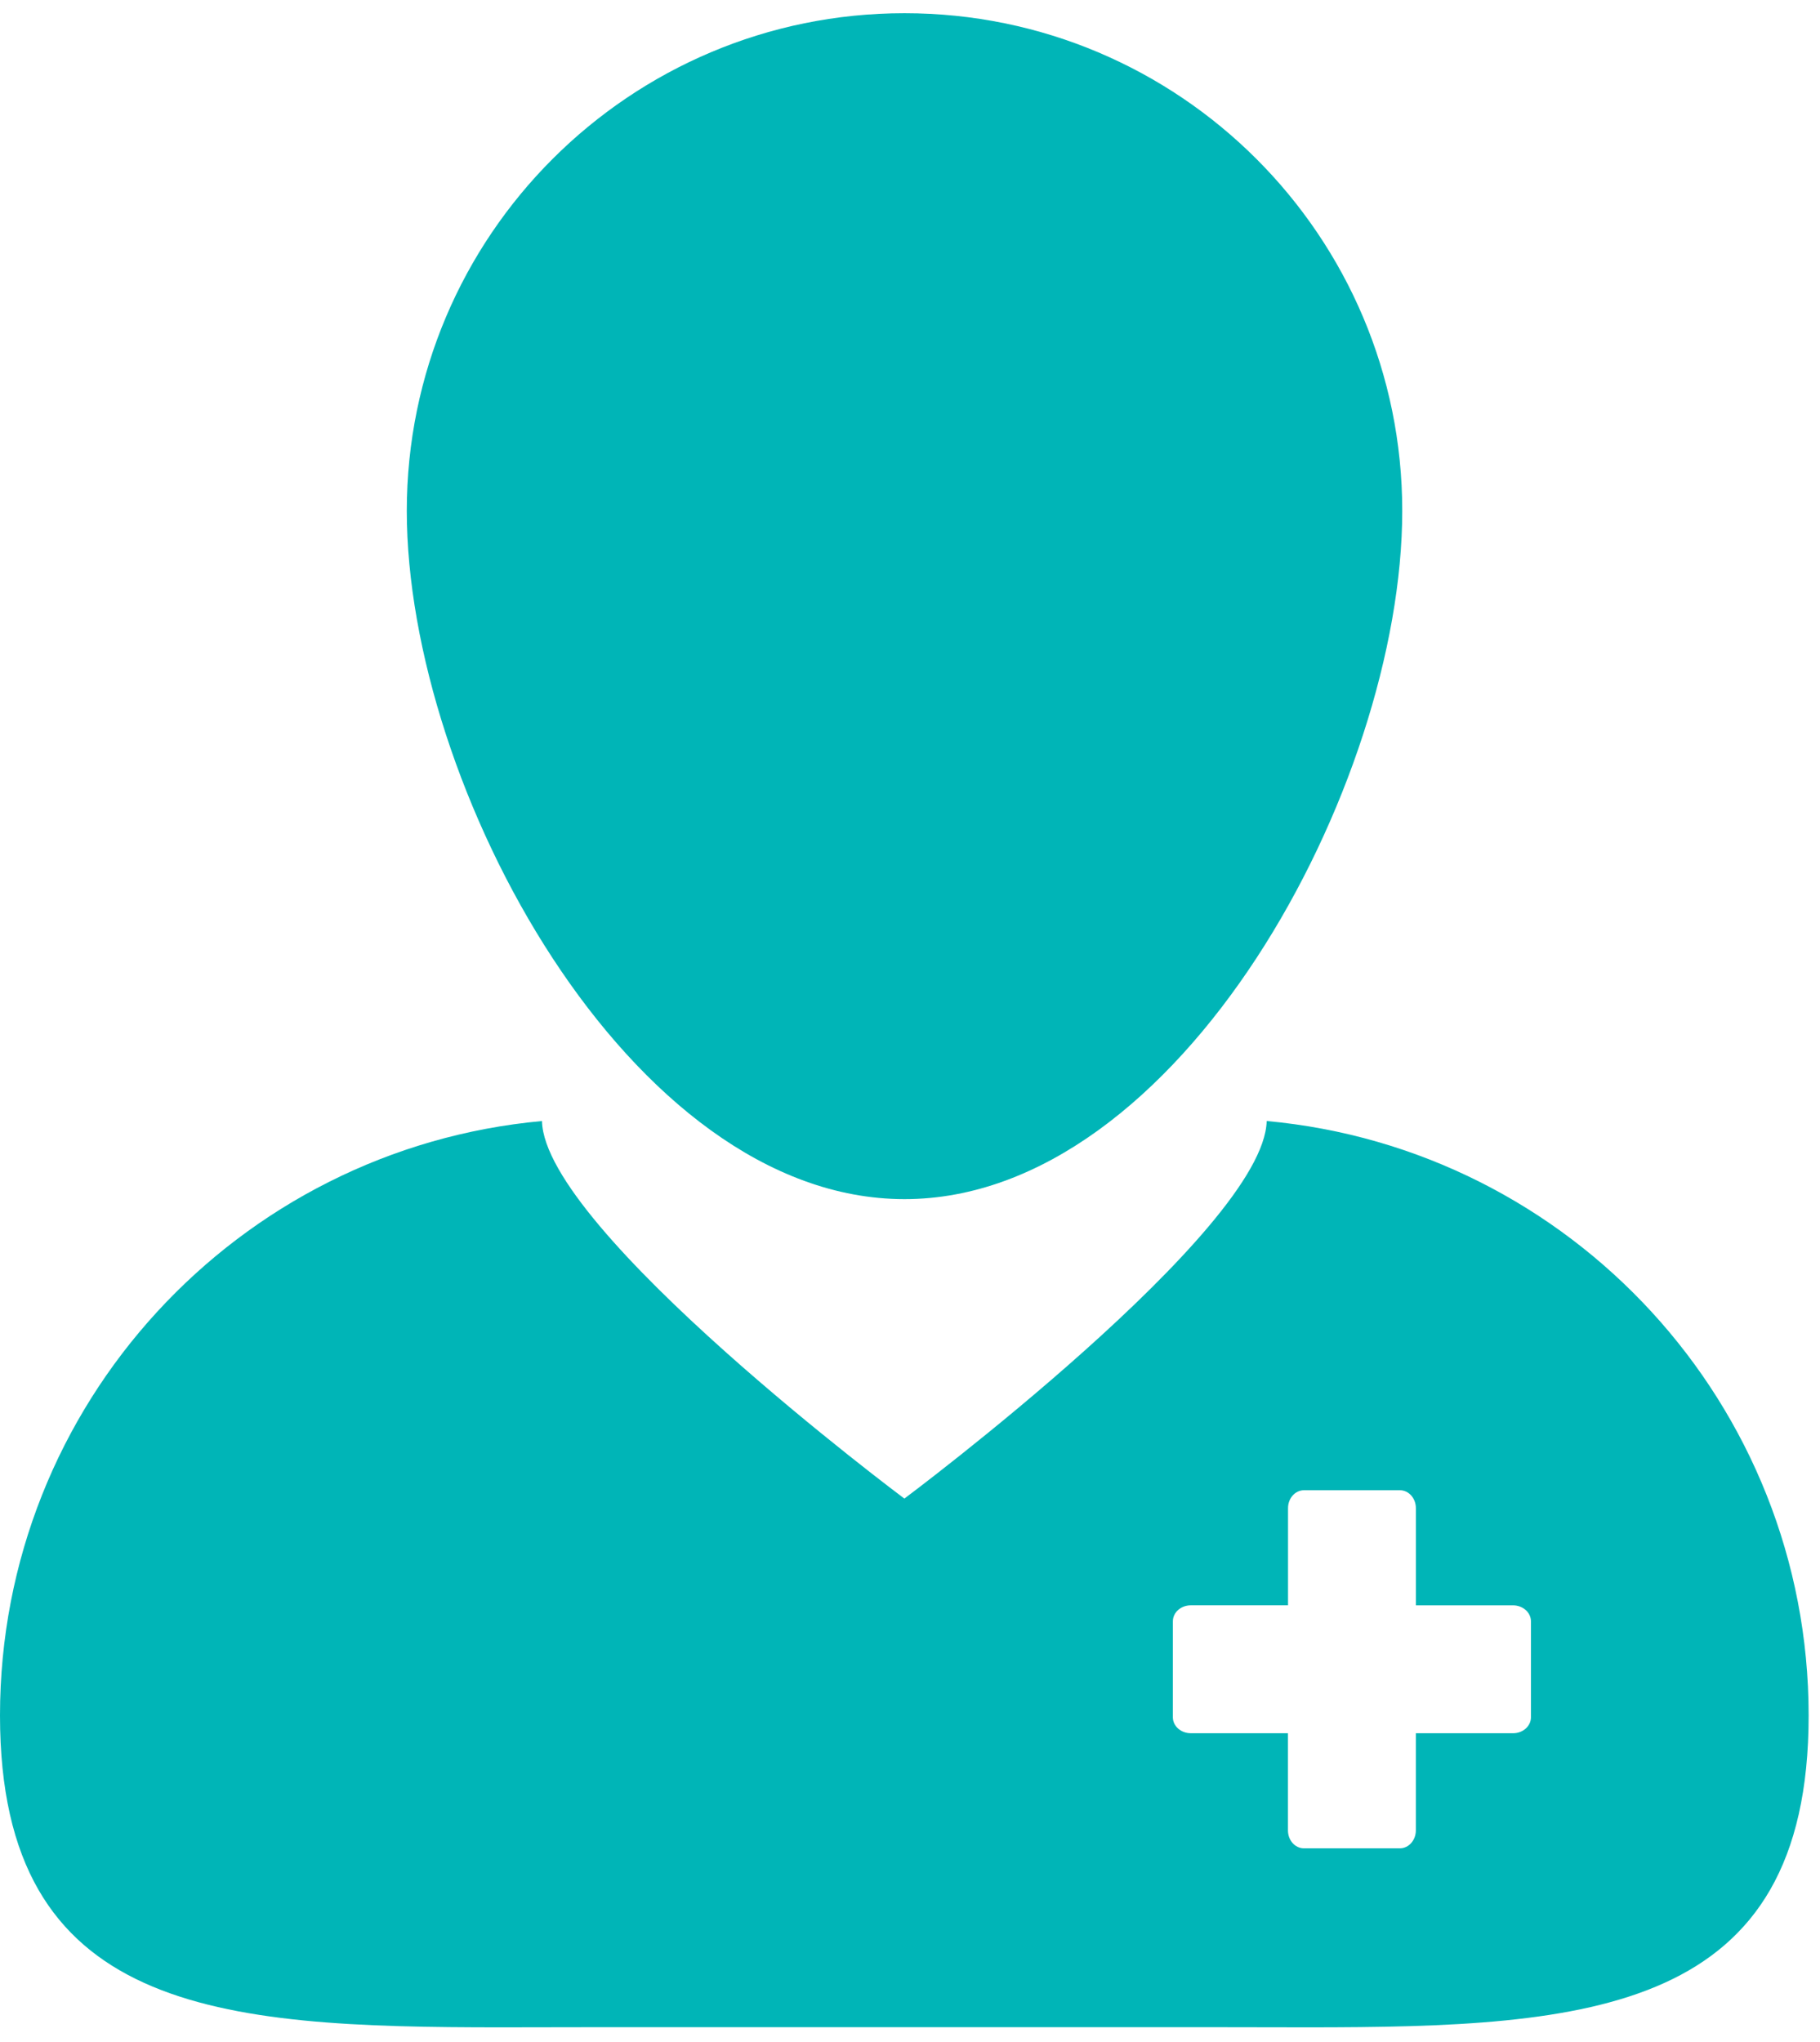
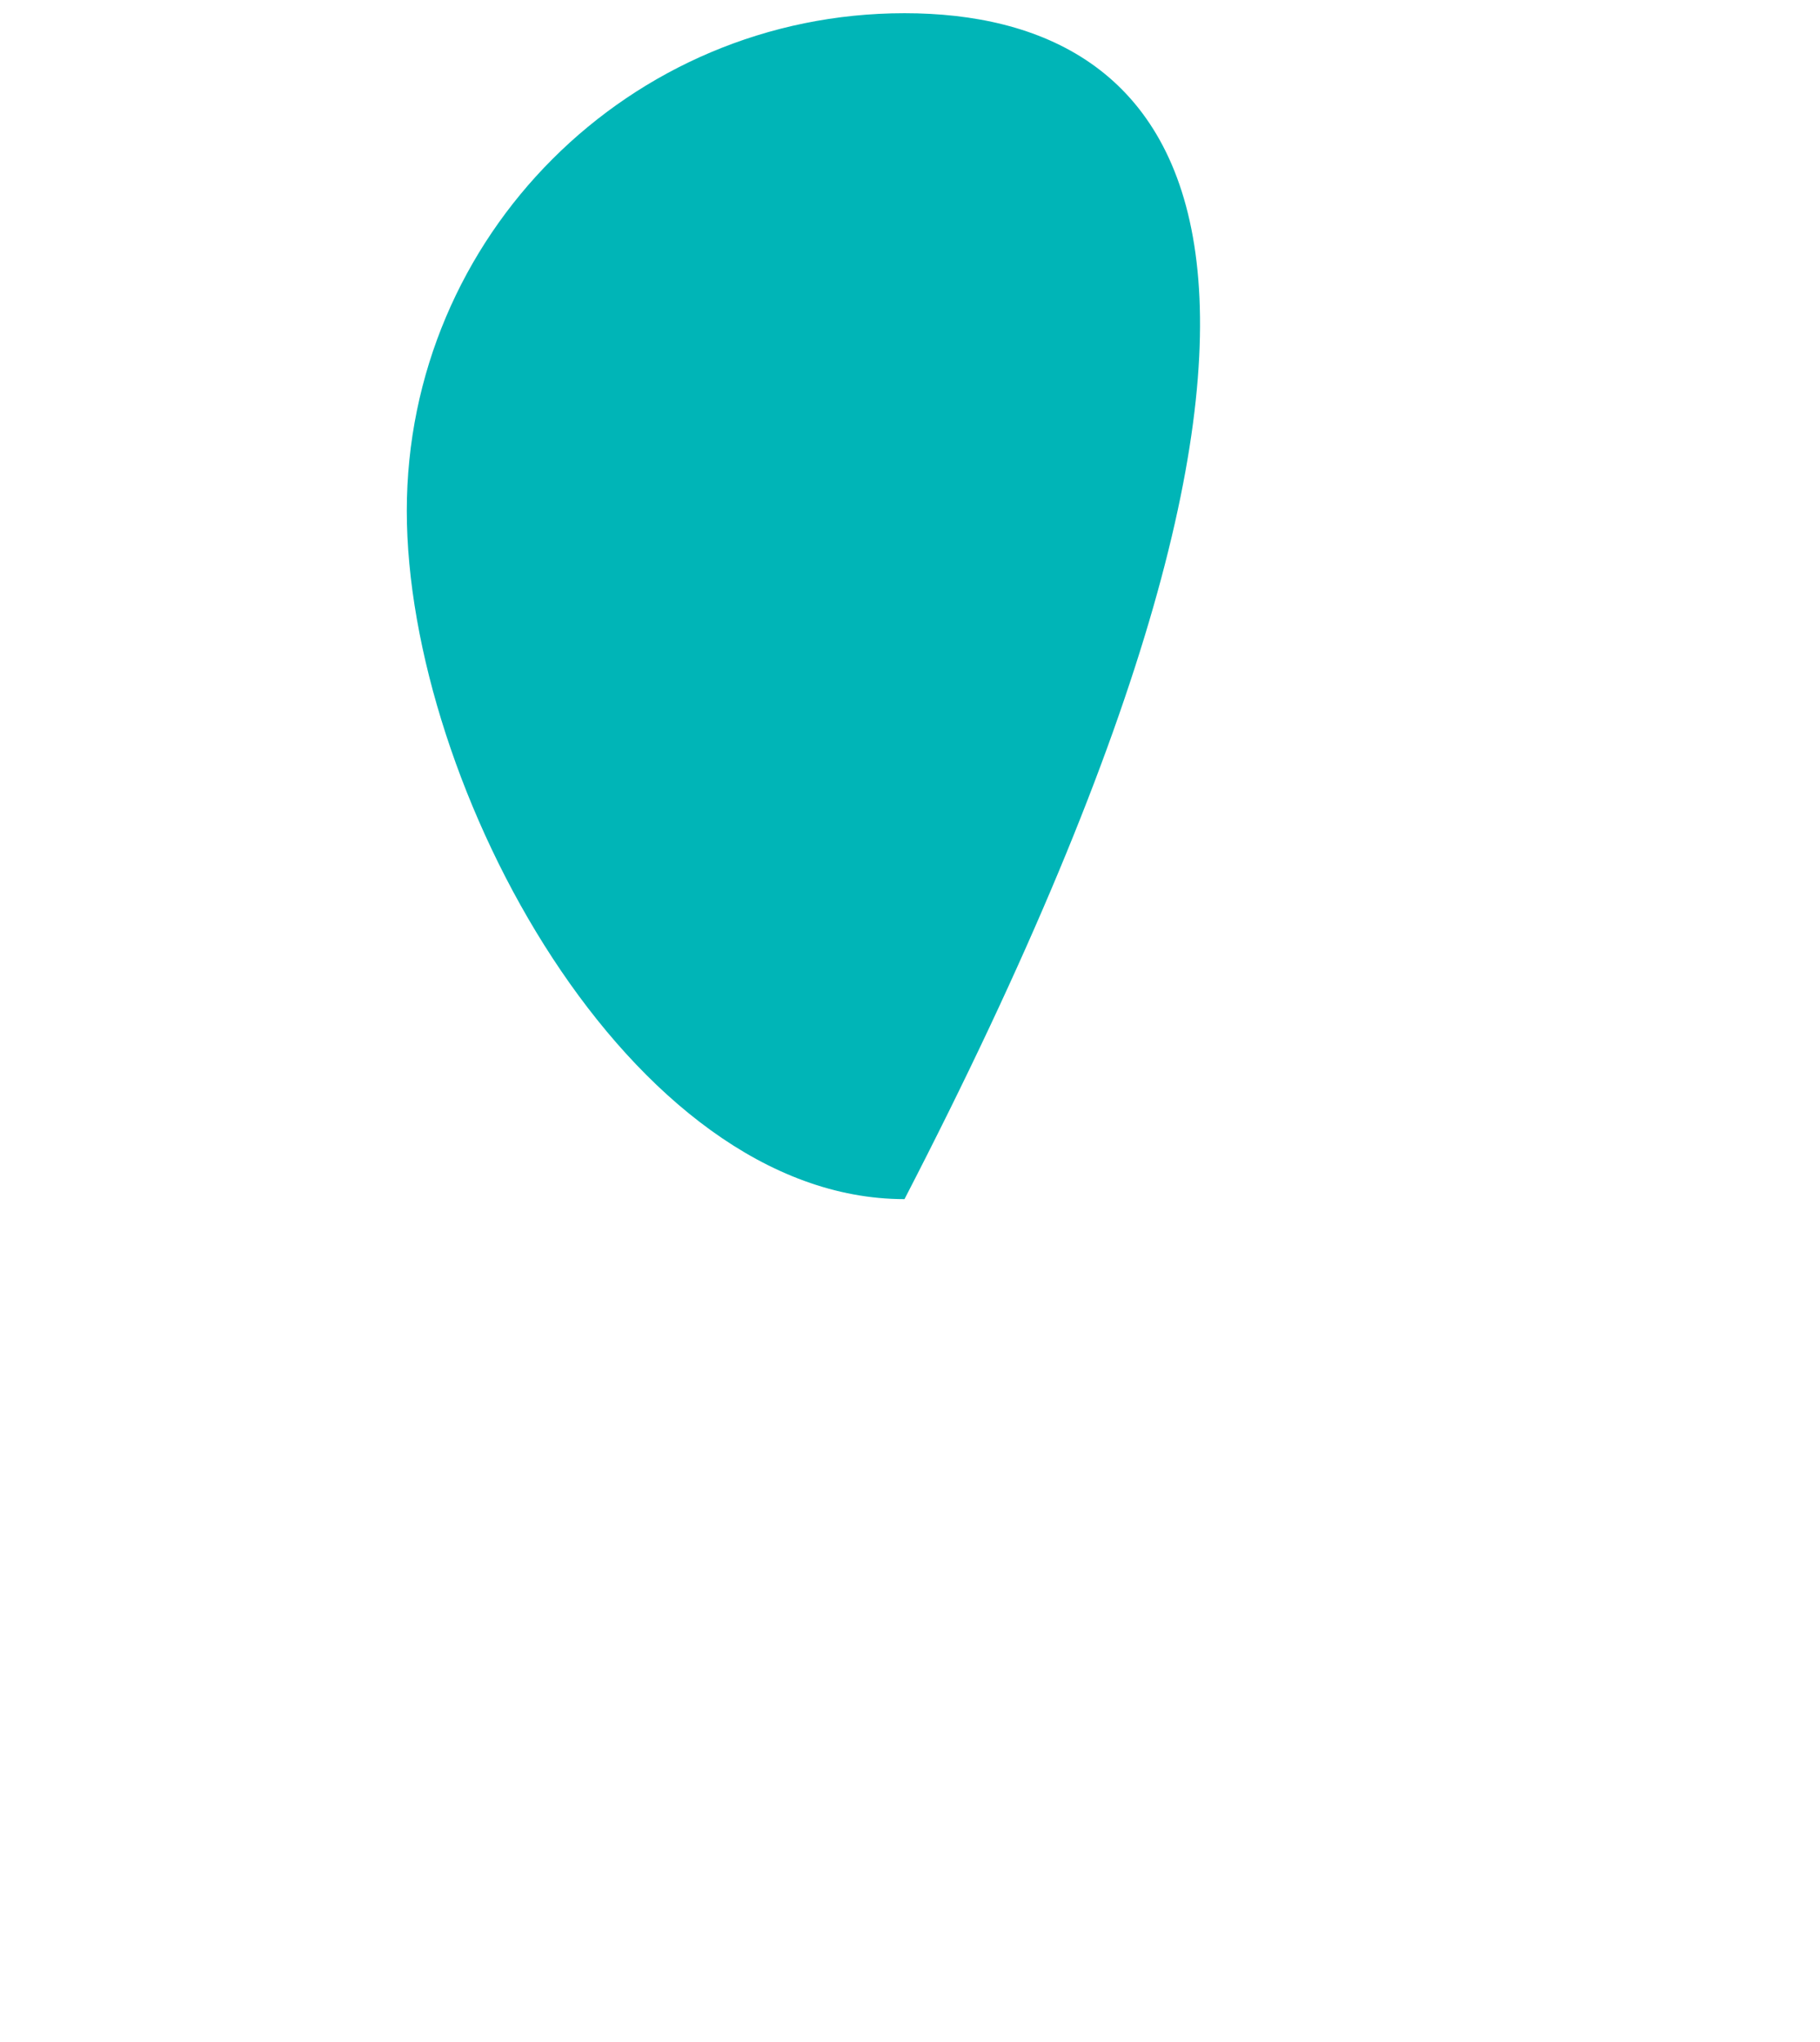
<svg xmlns="http://www.w3.org/2000/svg" width="82" height="92" viewBox="0 0 82 92" fill="none">
-   <path d="M22.601 91.344C23.999 91.344 25.431 91.337 26.894 91.337H54.59C56.051 91.337 57.483 91.344 58.882 91.344C71.697 91.344 81.488 90.689 81.488 77.292C81.488 63.27 70.765 51.759 57.07 50.508C56.961 55.414 40.747 67.52 40.747 67.52C40.747 67.52 24.529 55.415 24.419 50.509C10.726 51.759 0 63.27 0 77.292C0 90.689 9.788 91.344 22.601 91.344ZM52.844 73.05C52.844 72.651 53.204 72.329 53.651 72.329H58.032V67.951C58.032 67.507 58.351 67.144 58.751 67.144H63.073C63.471 67.144 63.792 67.504 63.792 67.951V72.33H68.17C68.614 72.33 68.977 72.652 68.977 73.051V77.372C68.977 77.771 68.617 78.093 68.17 78.093H63.791V82.471C63.791 82.917 63.468 83.278 63.07 83.278H58.749C58.35 83.278 58.029 82.918 58.029 82.471V78.092H53.65C53.205 78.092 52.843 77.77 52.843 77.371L52.844 73.05Z" fill="#00B5B7" />
-   <path d="M40.752 54.028C53.138 54.028 63.178 35.403 63.178 23.018C63.178 10.635 53.138 0.595 40.752 0.595C28.367 0.595 18.328 10.635 18.328 23.018C18.328 35.403 28.367 54.028 40.752 54.028Z" fill="#00B5B7" />
+   <path d="M40.752 54.028C63.178 10.635 53.138 0.595 40.752 0.595C28.367 0.595 18.328 10.635 18.328 23.018C18.328 35.403 28.367 54.028 40.752 54.028Z" fill="#00B5B7" />
</svg>